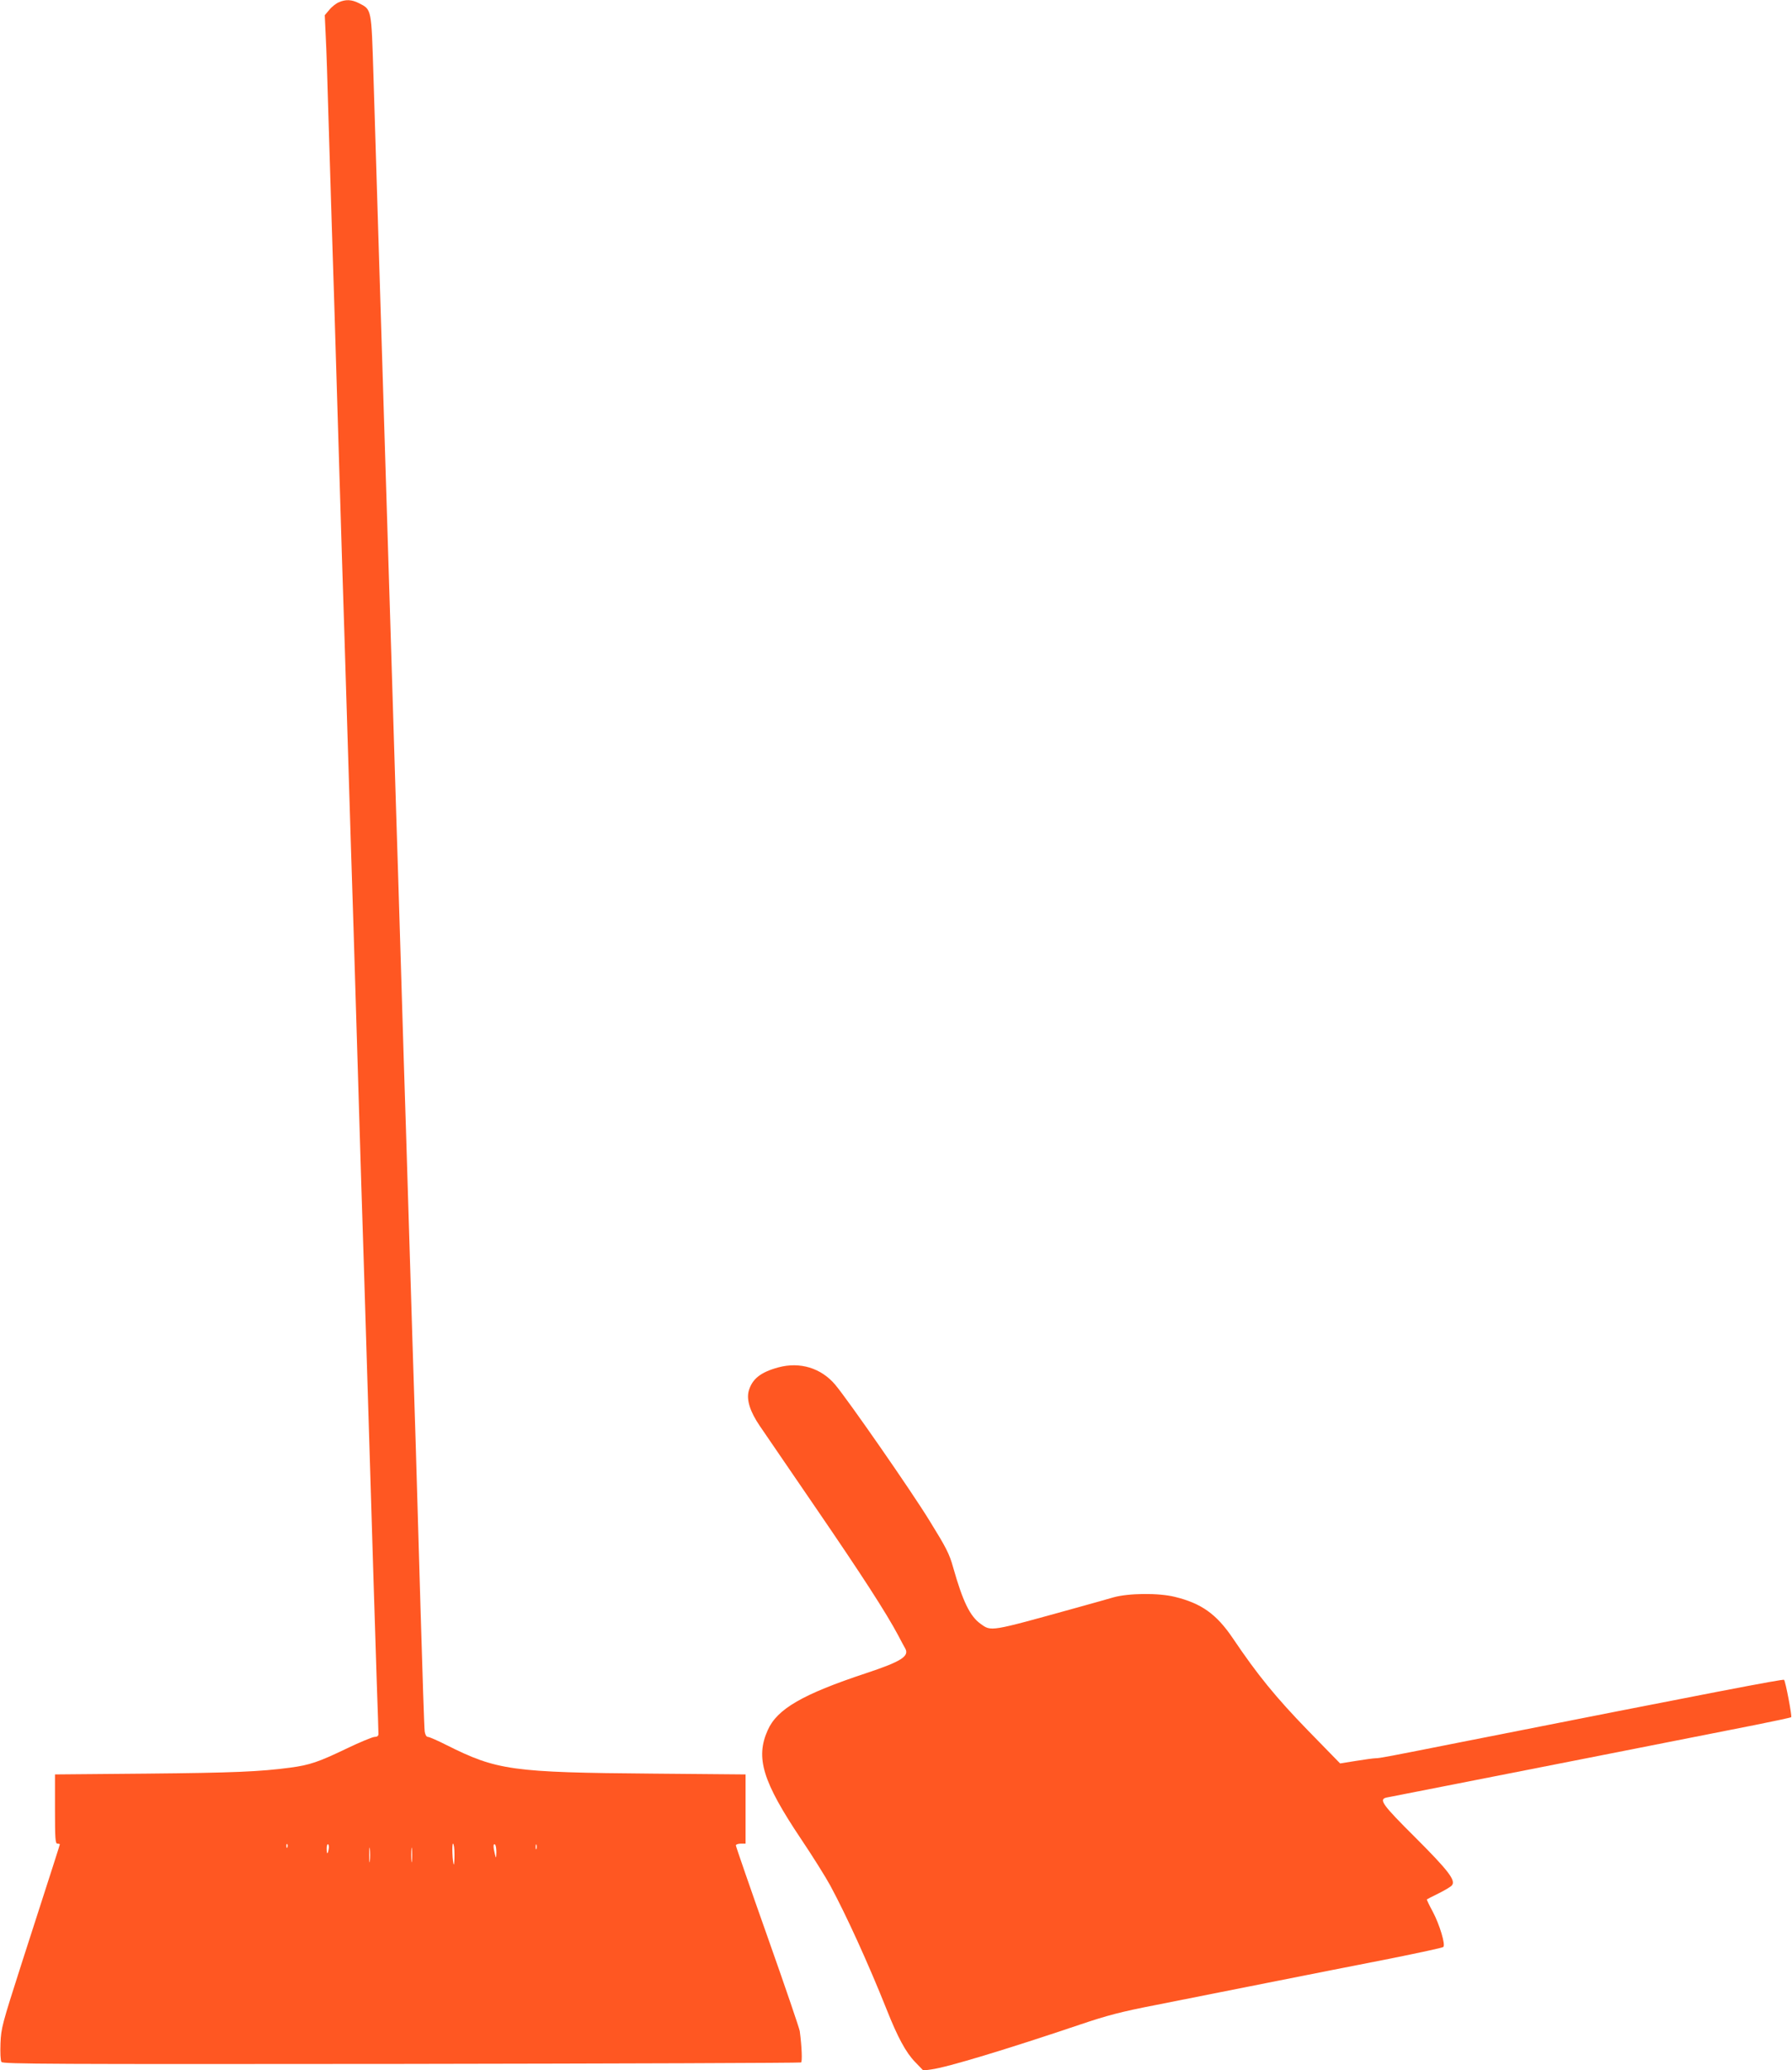
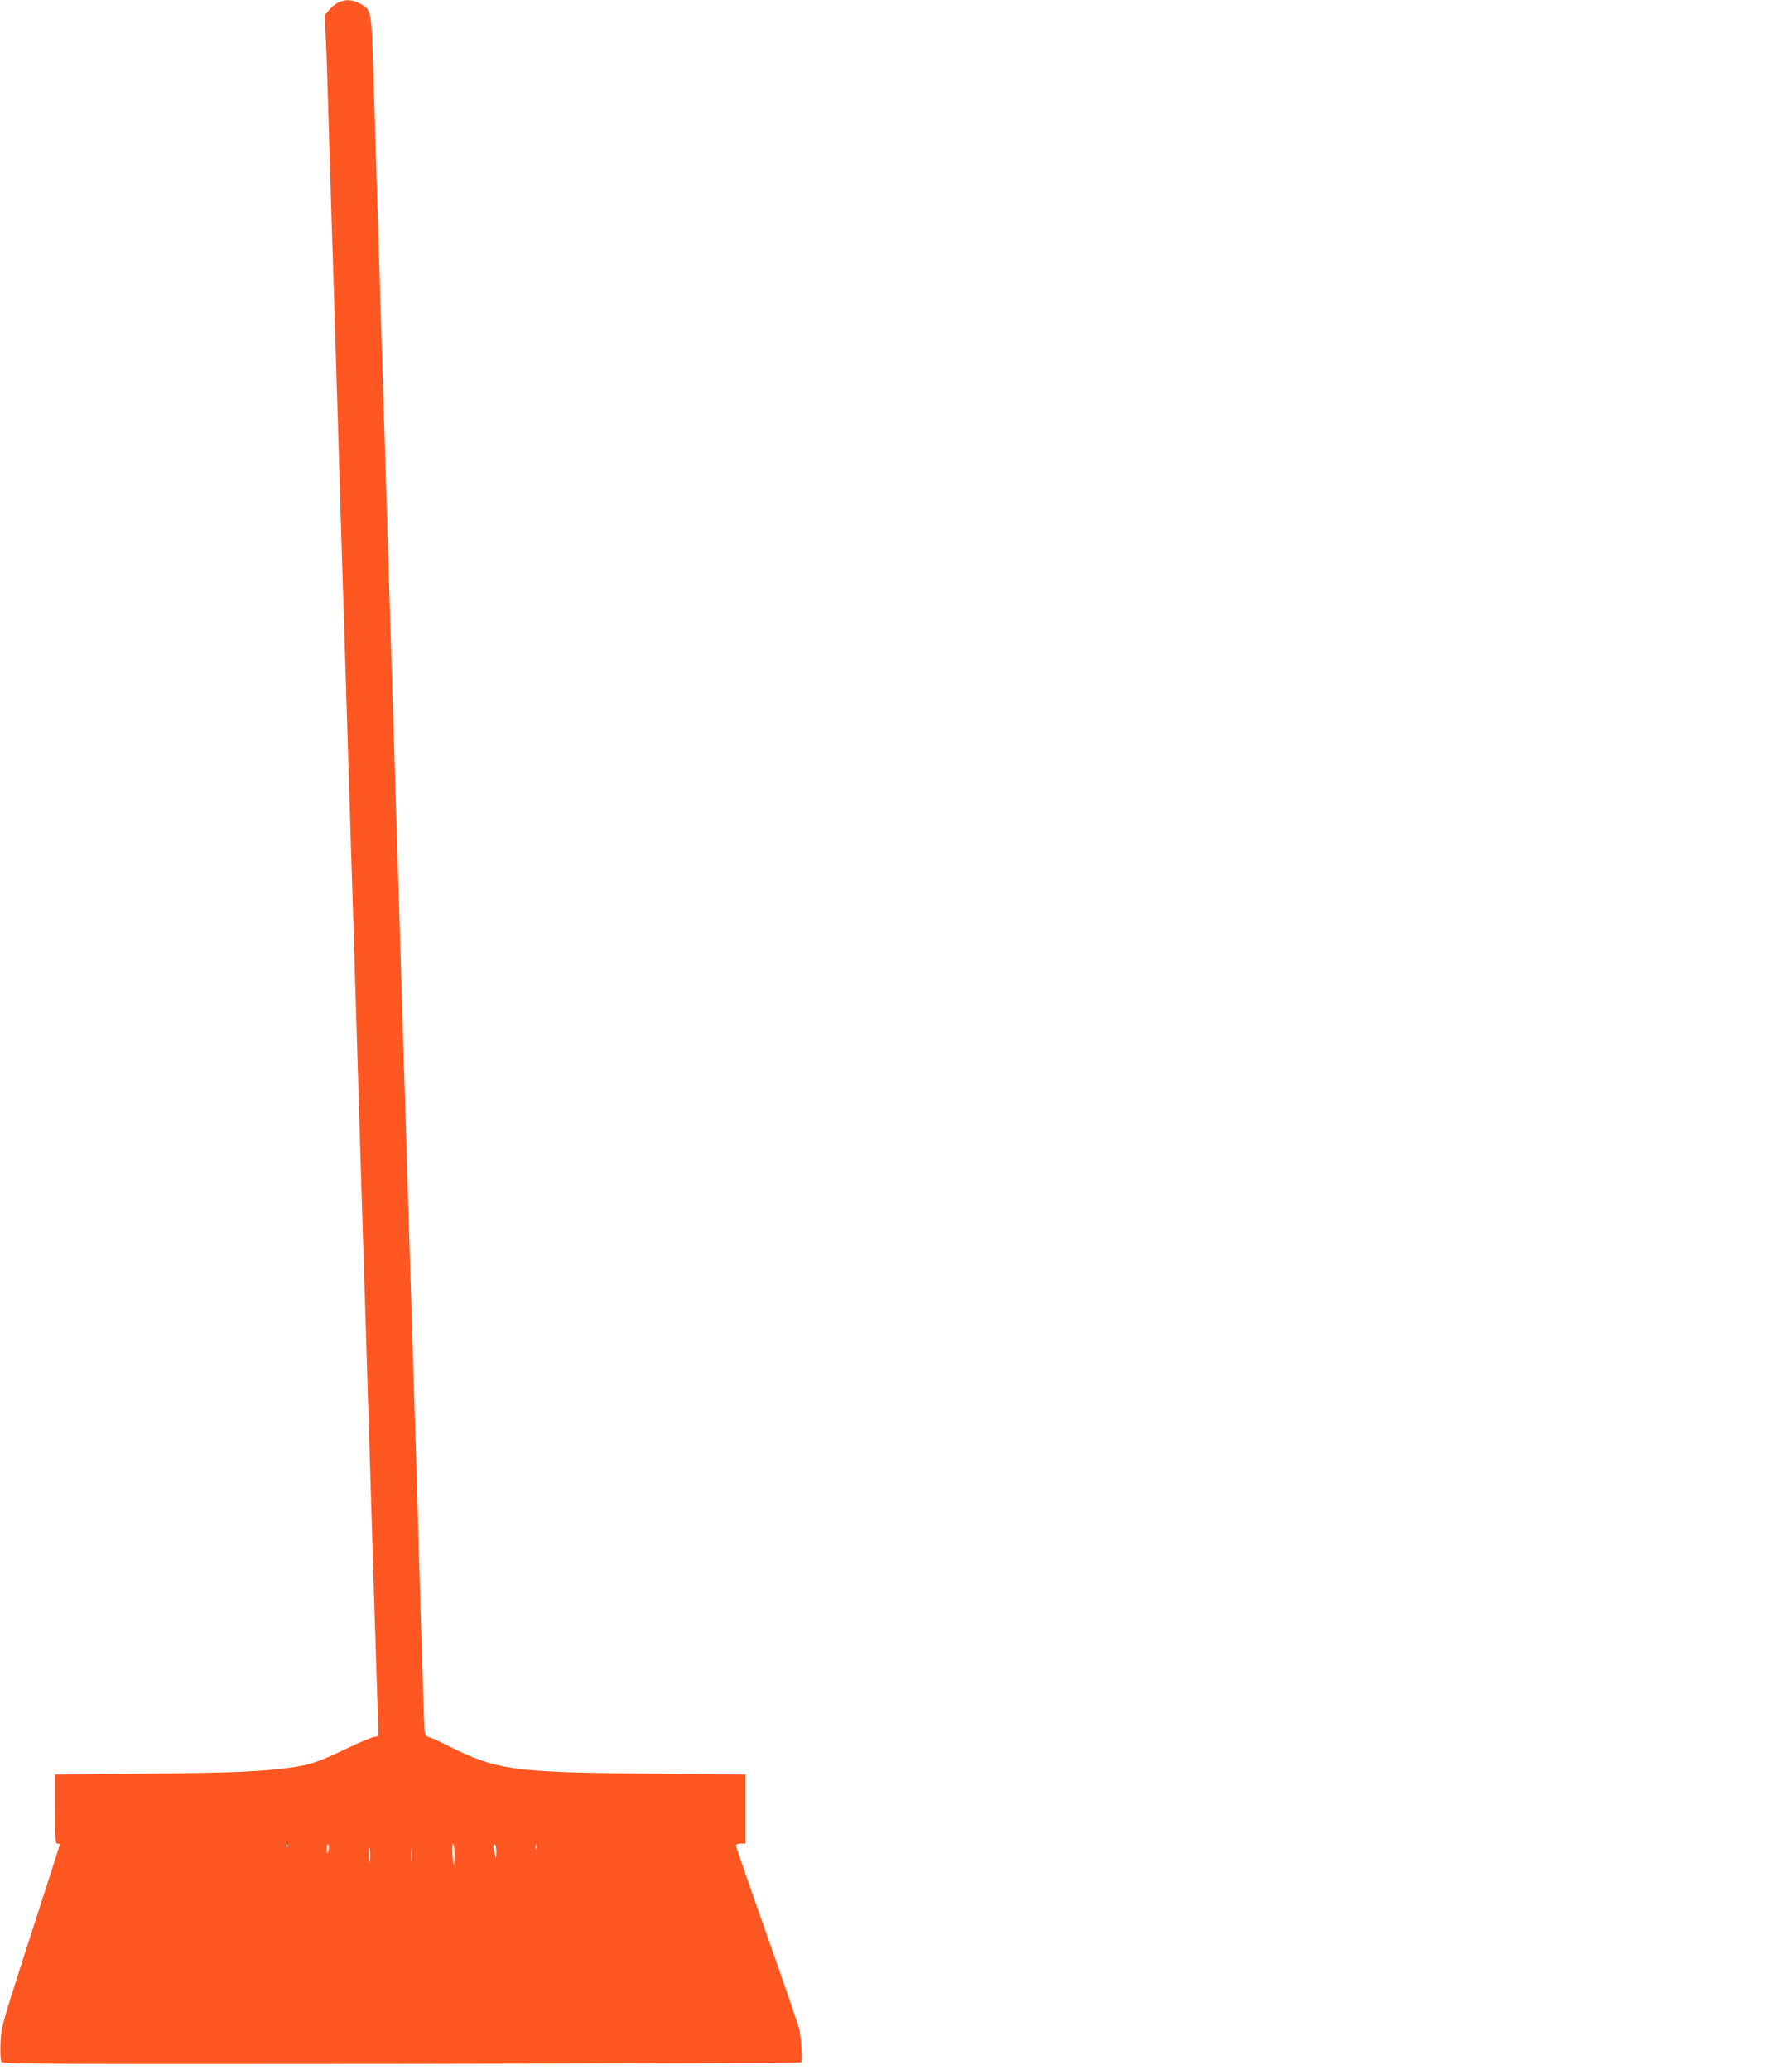
<svg xmlns="http://www.w3.org/2000/svg" version="1.0" width="1108pt" height="1280pt" viewBox="0 0 1108 1280" preserveAspectRatio="xMidYMid meet">
  <g transform="translate(0,1280) scale(0.1,-0.1)" fill="#ff5722" stroke="none">
-     <path d="M2095 12786 c-17 -7 -44 -28 -59 -47 l-28 -33 6 -130 c4 -72 11 -284 16 -471 6 -187 15 -482 20 -655 6 -173 24 -756 40 -1295 16 -539 34 -1122 40 -1295 5 -173 14 -466 20 -650 6 -184 15 -477 20 -650 6 -173 24 -756 40 -1295 16 -539 34 -1122 40 -1295 5 -173 14 -466 20 -650 6 -184 15 -477 20 -650 5 -173 14 -468 20 -655 6 -187 15 -470 20 -630 6 -159 10 -298 10 -307 0 -12 -8 -18 -24 -18 -12 0 -92 -33 -177 -74 -169 -81 -224 -100 -344 -116 -188 -25 -351 -32 -888 -37 l-567 -5 0 -214 c0 -184 2 -214 15 -214 8 0 15 -2 15 -4 0 -4 -37 -119 -236 -736 -121 -378 -127 -399 -131 -495 -2 -58 0 -106 6 -115 9 -13 313 -14 2472 -12 1355 2 2467 6 2472 9 8 5 5 96 -8 194 -2 15 -91 277 -199 582 -108 305 -196 560 -196 566 0 6 14 11 30 11 l30 0 0 214 0 214 -572 5 c-873 7 -965 20 -1278 177 -55 28 -106 50 -114 50 -9 0 -17 13 -20 33 -3 17 -14 363 -26 767 -12 404 -25 866 -30 1025 -5 160 -14 443 -20 630 -16 521 -29 958 -40 1305 -6 173 -19 610 -30 970 -11 360 -24 797 -30 970 -5 173 -14 466 -20 650 -18 575 -29 953 -40 1295 -6 182 -24 764 -40 1295 -16 531 -35 1132 -41 1335 -13 415 -11 405 -89 445 -45 23 -82 25 -125 6z m-318 -11408 c-3 -8 -6 -5 -6 6 -1 11 2 17 5 13 3 -3 4 -12 1 -19z m255 -13 c-6 -34 -12 -32 -12 6 0 16 4 28 9 25 4 -3 6 -17 3 -31z m255 -72 c-2 -21 -4 -4 -4 37 0 41 2 58 4 38 2 -21 2 -55 0 -75z m260 0 c-2 -21 -4 -4 -4 37 0 41 2 58 4 38 2 -21 2 -55 0 -75z m263 40 c0 -36 -2 -64 -4 -62 -8 10 -13 129 -5 129 5 0 9 -30 9 -67z m259 14 c-1 -40 -2 -40 -9 -12 -11 44 -11 67 0 60 6 -3 9 -25 9 -48z m248 21 c-3 -7 -5 -2 -5 12 0 14 2 19 5 13 2 -7 2 -19 0 -25z" />
-     <path d="M4813 4345 c-111 -30 -163 -72 -184 -147 -14 -55 9 -127 68 -214 26 -38 183 -268 350 -512 282 -412 432 -644 507 -785 17 -32 36 -69 43 -80 27 -48 -25 -81 -242 -153 -392 -130 -550 -221 -608 -352 -77 -171 -32 -318 207 -675 70 -104 150 -232 179 -285 100 -185 236 -484 349 -767 68 -172 119 -266 175 -324 l52 -54 50 7 c98 13 465 124 921 278 166 56 254 79 460 119 140 28 455 90 700 139 245 49 587 116 760 150 173 35 319 66 324 71 15 13 -23 139 -65 218 -22 40 -38 75 -37 76 2 2 35 19 74 38 38 19 75 41 81 49 26 30 -22 92 -226 296 -204 203 -228 236 -178 247 12 2 182 36 377 74 378 74 1540 303 1903 375 119 24 219 45 222 48 6 6 -35 221 -44 231 -6 6 -434 -76 -1991 -384 -458 -91 -510 -101 -535 -101 -11 0 -65 -7 -119 -16 l-100 -16 -199 204 c-198 204 -313 345 -465 571 -101 149 -194 215 -358 255 -100 25 -287 23 -379 -3 -38 -11 -144 -41 -235 -66 -534 -148 -520 -146 -588 -97 -65 47 -109 138 -168 346 -24 87 -43 123 -148 293 -111 181 -500 741 -582 839 -87 103 -218 143 -351 107z" />
+     <path d="M2095 12786 c-17 -7 -44 -28 -59 -47 l-28 -33 6 -130 c4 -72 11 -284 16 -471 6 -187 15 -482 20 -655 6 -173 24 -756 40 -1295 16 -539 34 -1122 40 -1295 5 -173 14 -466 20 -650 6 -184 15 -477 20 -650 6 -173 24 -756 40 -1295 16 -539 34 -1122 40 -1295 5 -173 14 -466 20 -650 6 -184 15 -477 20 -650 5 -173 14 -468 20 -655 6 -187 15 -470 20 -630 6 -159 10 -298 10 -307 0 -12 -8 -18 -24 -18 -12 0 -92 -33 -177 -74 -169 -81 -224 -100 -344 -116 -188 -25 -351 -32 -888 -37 l-567 -5 0 -214 c0 -184 2 -214 15 -214 8 0 15 -2 15 -4 0 -4 -37 -119 -236 -736 -121 -378 -127 -399 -131 -495 -2 -58 0 -106 6 -115 9 -13 313 -14 2472 -12 1355 2 2467 6 2472 9 8 5 5 96 -8 194 -2 15 -91 277 -199 582 -108 305 -196 560 -196 566 0 6 14 11 30 11 l30 0 0 214 0 214 -572 5 c-873 7 -965 20 -1278 177 -55 28 -106 50 -114 50 -9 0 -17 13 -20 33 -3 17 -14 363 -26 767 -12 404 -25 866 -30 1025 -5 160 -14 443 -20 630 -16 521 -29 958 -40 1305 -6 173 -19 610 -30 970 -11 360 -24 797 -30 970 -5 173 -14 466 -20 650 -18 575 -29 953 -40 1295 -6 182 -24 764 -40 1295 -16 531 -35 1132 -41 1335 -13 415 -11 405 -89 445 -45 23 -82 25 -125 6z m-318 -11408 c-3 -8 -6 -5 -6 6 -1 11 2 17 5 13 3 -3 4 -12 1 -19z m255 -13 c-6 -34 -12 -32 -12 6 0 16 4 28 9 25 4 -3 6 -17 3 -31z m255 -72 c-2 -21 -4 -4 -4 37 0 41 2 58 4 38 2 -21 2 -55 0 -75m260 0 c-2 -21 -4 -4 -4 37 0 41 2 58 4 38 2 -21 2 -55 0 -75z m263 40 c0 -36 -2 -64 -4 -62 -8 10 -13 129 -5 129 5 0 9 -30 9 -67z m259 14 c-1 -40 -2 -40 -9 -12 -11 44 -11 67 0 60 6 -3 9 -25 9 -48z m248 21 c-3 -7 -5 -2 -5 12 0 14 2 19 5 13 2 -7 2 -19 0 -25z" />
  </g>
</svg>